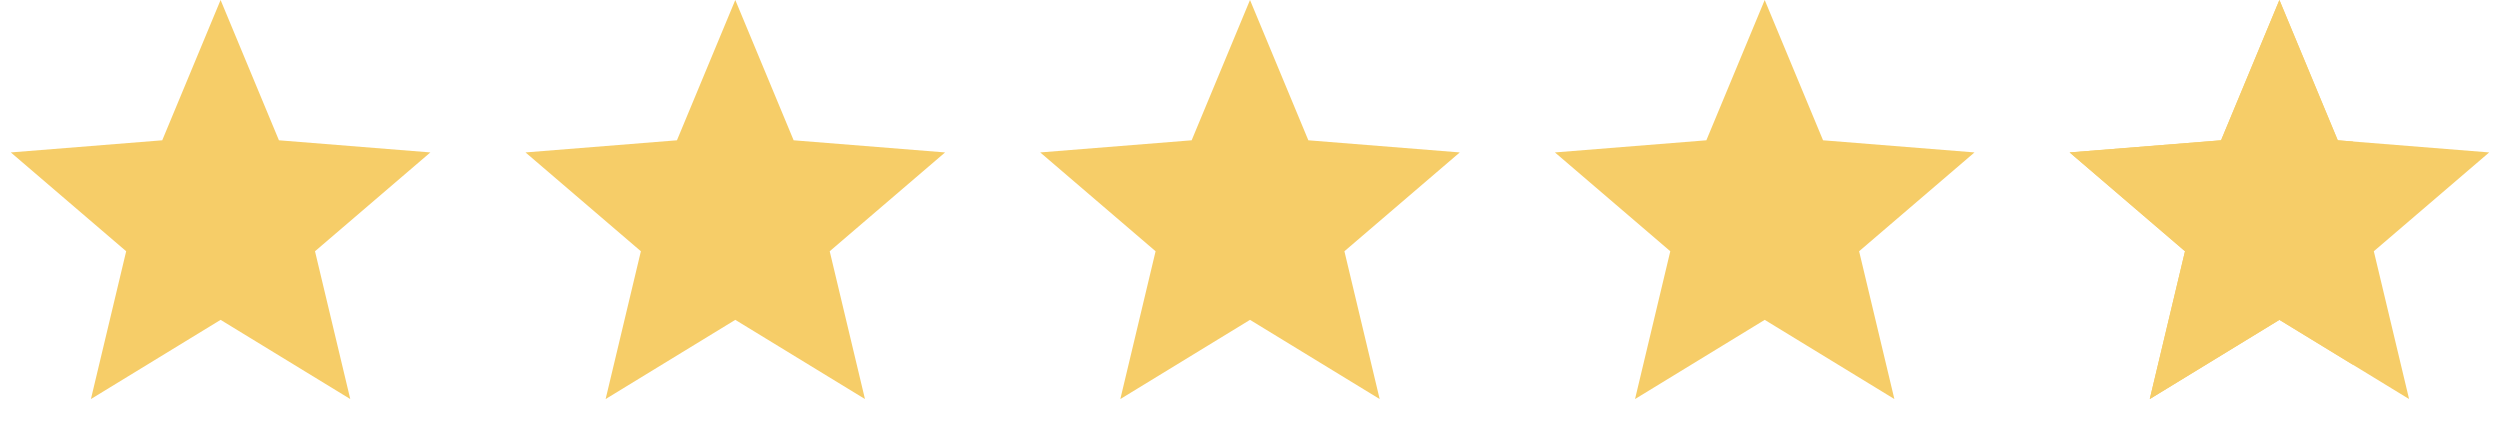
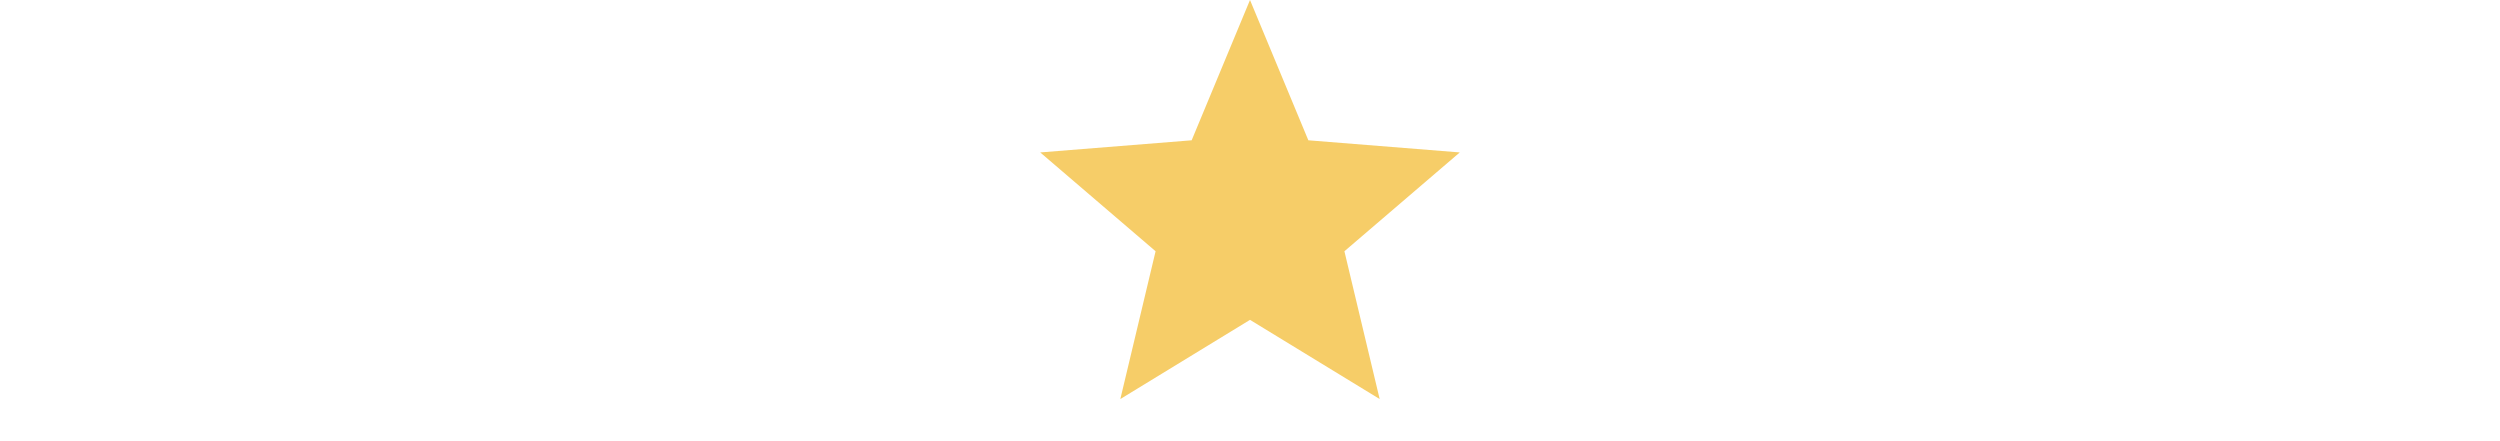
<svg xmlns="http://www.w3.org/2000/svg" width="68" height="12" viewBox="0 0 68 12" fill="none">
-   <path d="M6 0L7.587 3.816L11.706 4.146L8.568 6.834L9.527 10.854L6 8.7L2.473 10.854L3.432 6.834L0.294 4.146L4.413 3.816L6 0Z" fill="#F6CD68" />
-   <path d="M20 0L21.587 3.816L25.706 4.146L22.568 6.834L23.527 10.854L20 8.7L16.473 10.854L17.432 6.834L14.294 4.146L18.413 3.816L20 0Z" fill="#F6CD68" />
  <path d="M34 0L35.587 3.816L39.706 4.146L36.568 6.834L37.527 10.854L34 8.7L30.473 10.854L31.432 6.834L28.294 4.146L32.413 3.816L34 0Z" fill="#F6CD68" />
-   <path d="M48 0L49.587 3.816L53.706 4.146L50.568 6.834L51.527 10.854L48 8.7L44.473 10.854L45.432 6.834L42.294 4.146L46.413 3.816L48 0Z" fill="#F6CD68" />
-   <path d="M62 0L63.587 3.816L67.706 4.146L64.568 6.834L65.527 10.854L62 8.7L58.473 10.854L59.432 6.834L56.294 4.146L60.413 3.816L62 0Z" fill="#F6CD68" />
-   <path d="M62 0L63.587 3.816L64 3.849V9.922L62 8.7L58.474 10.854L59.432 6.834L56.294 4.146L60.413 3.816L62 0Z" fill="#F6CD68" />
</svg>